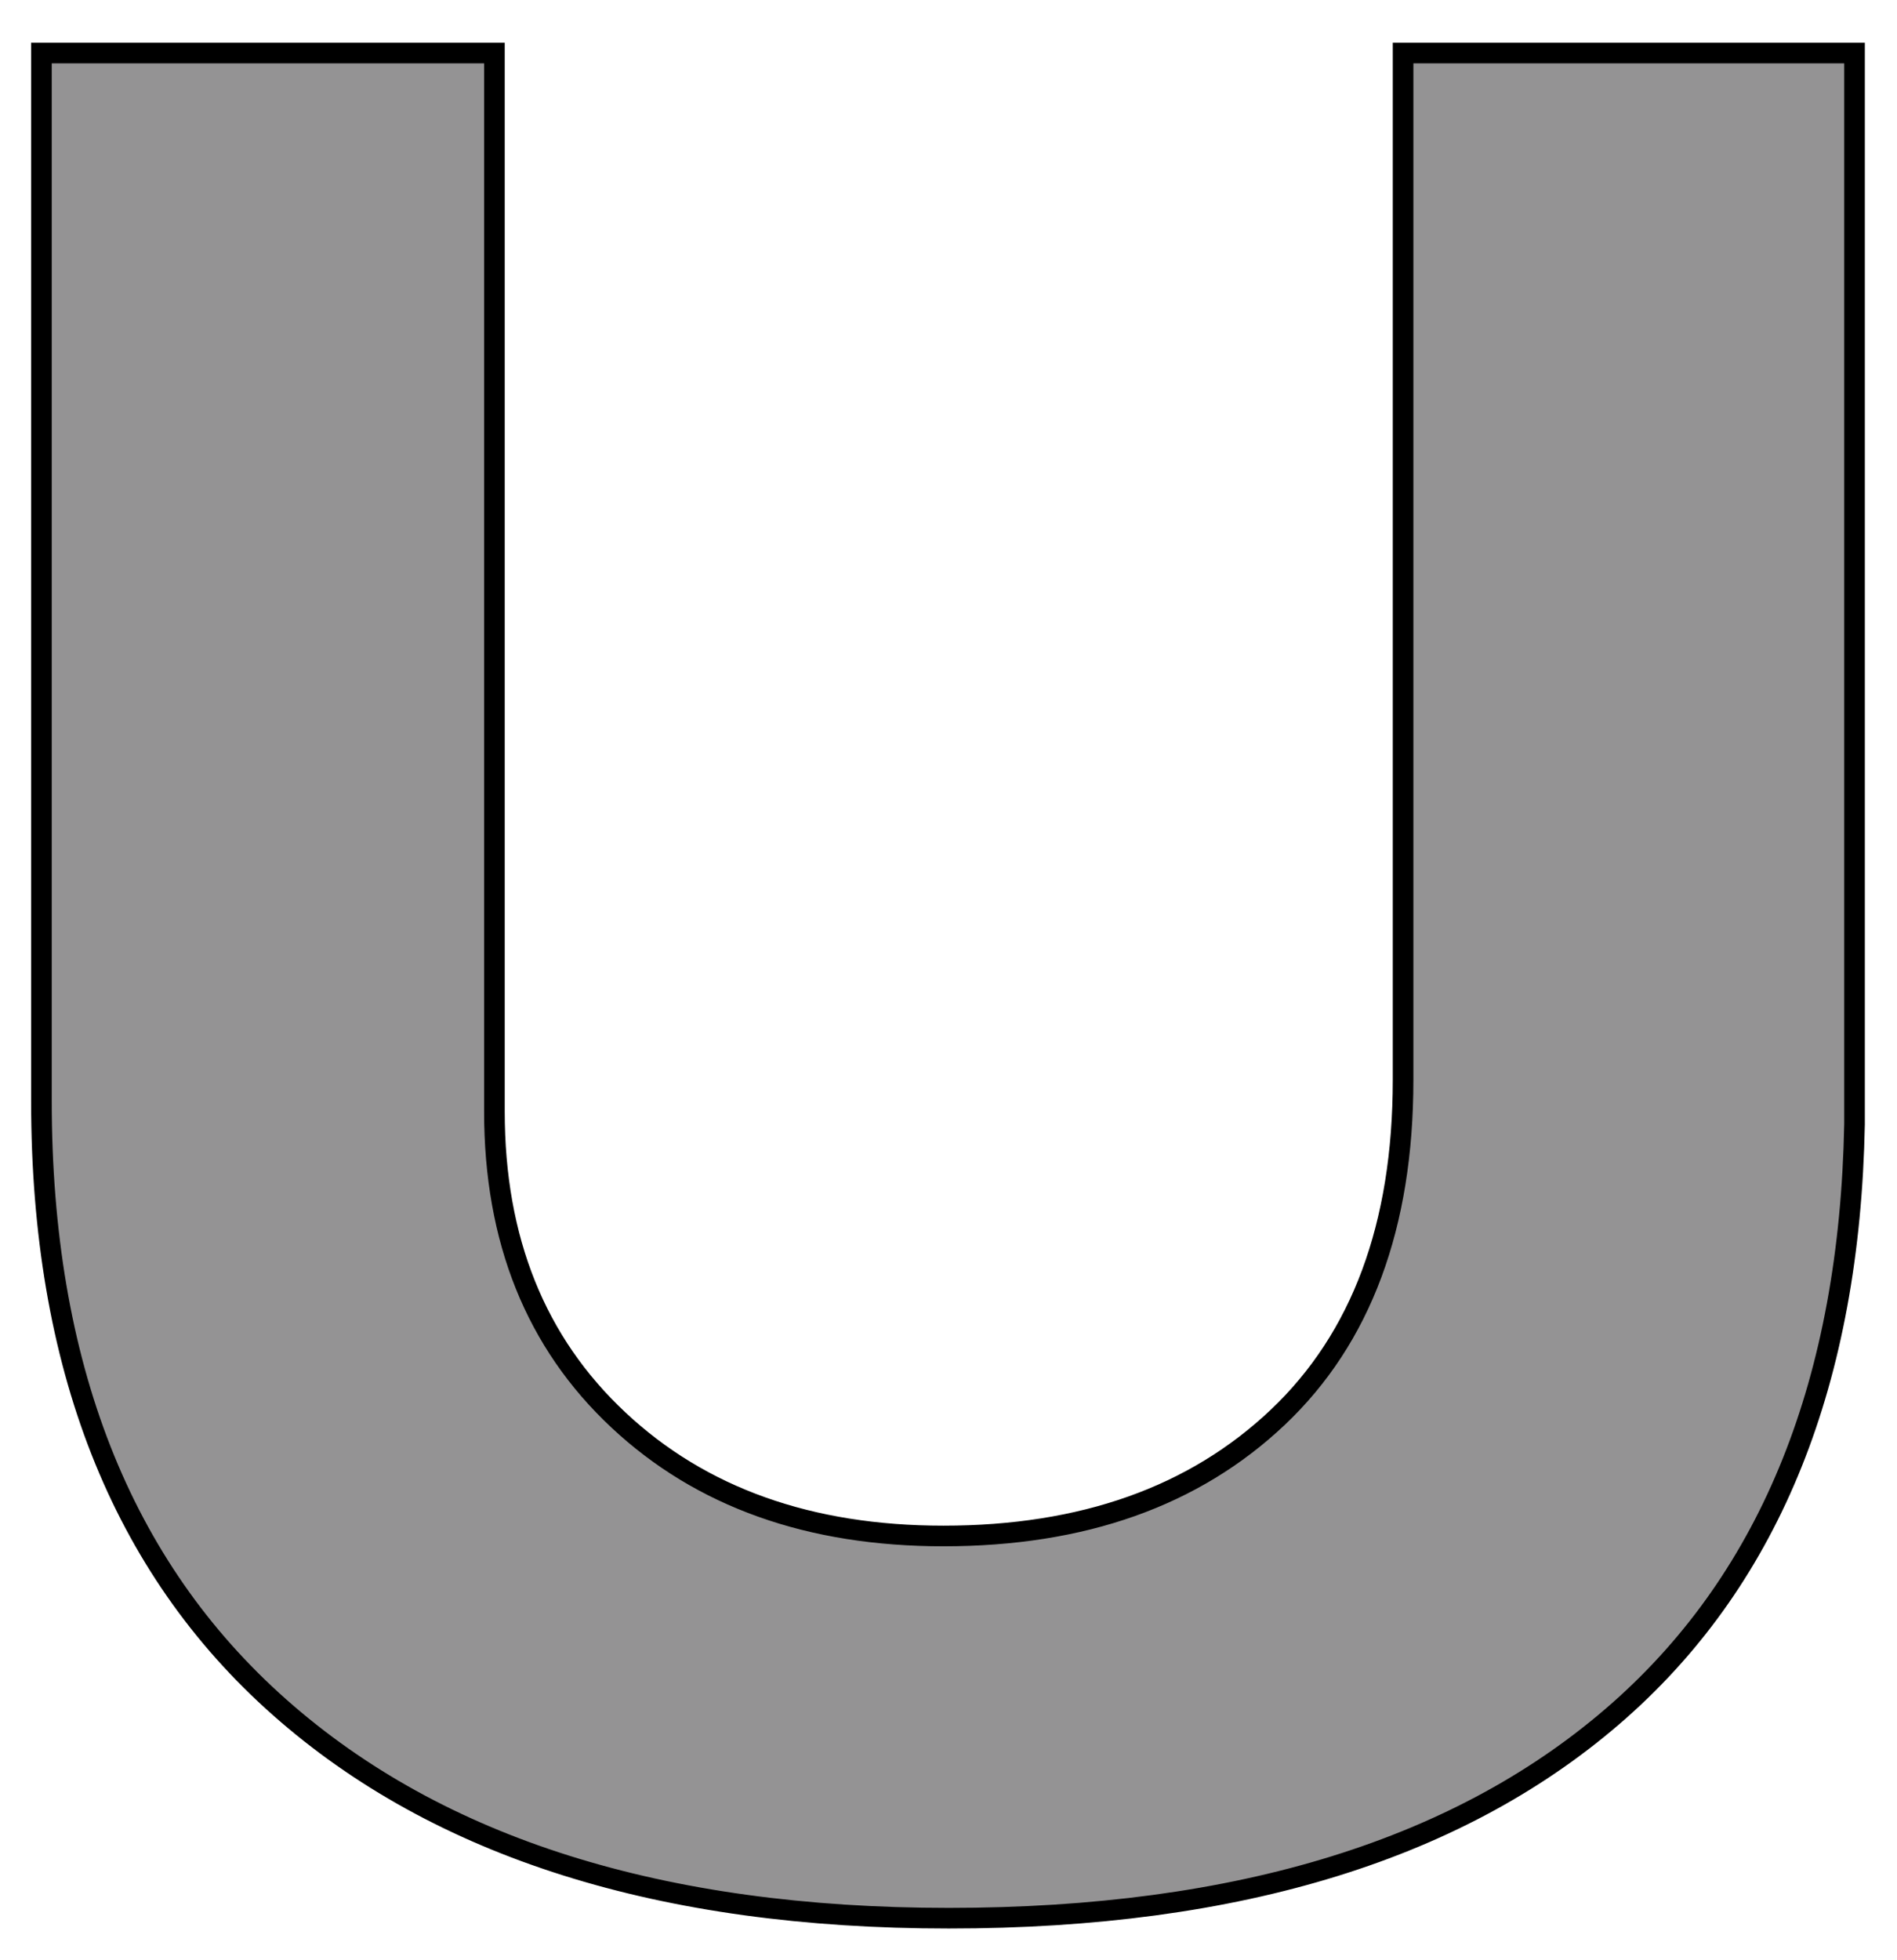
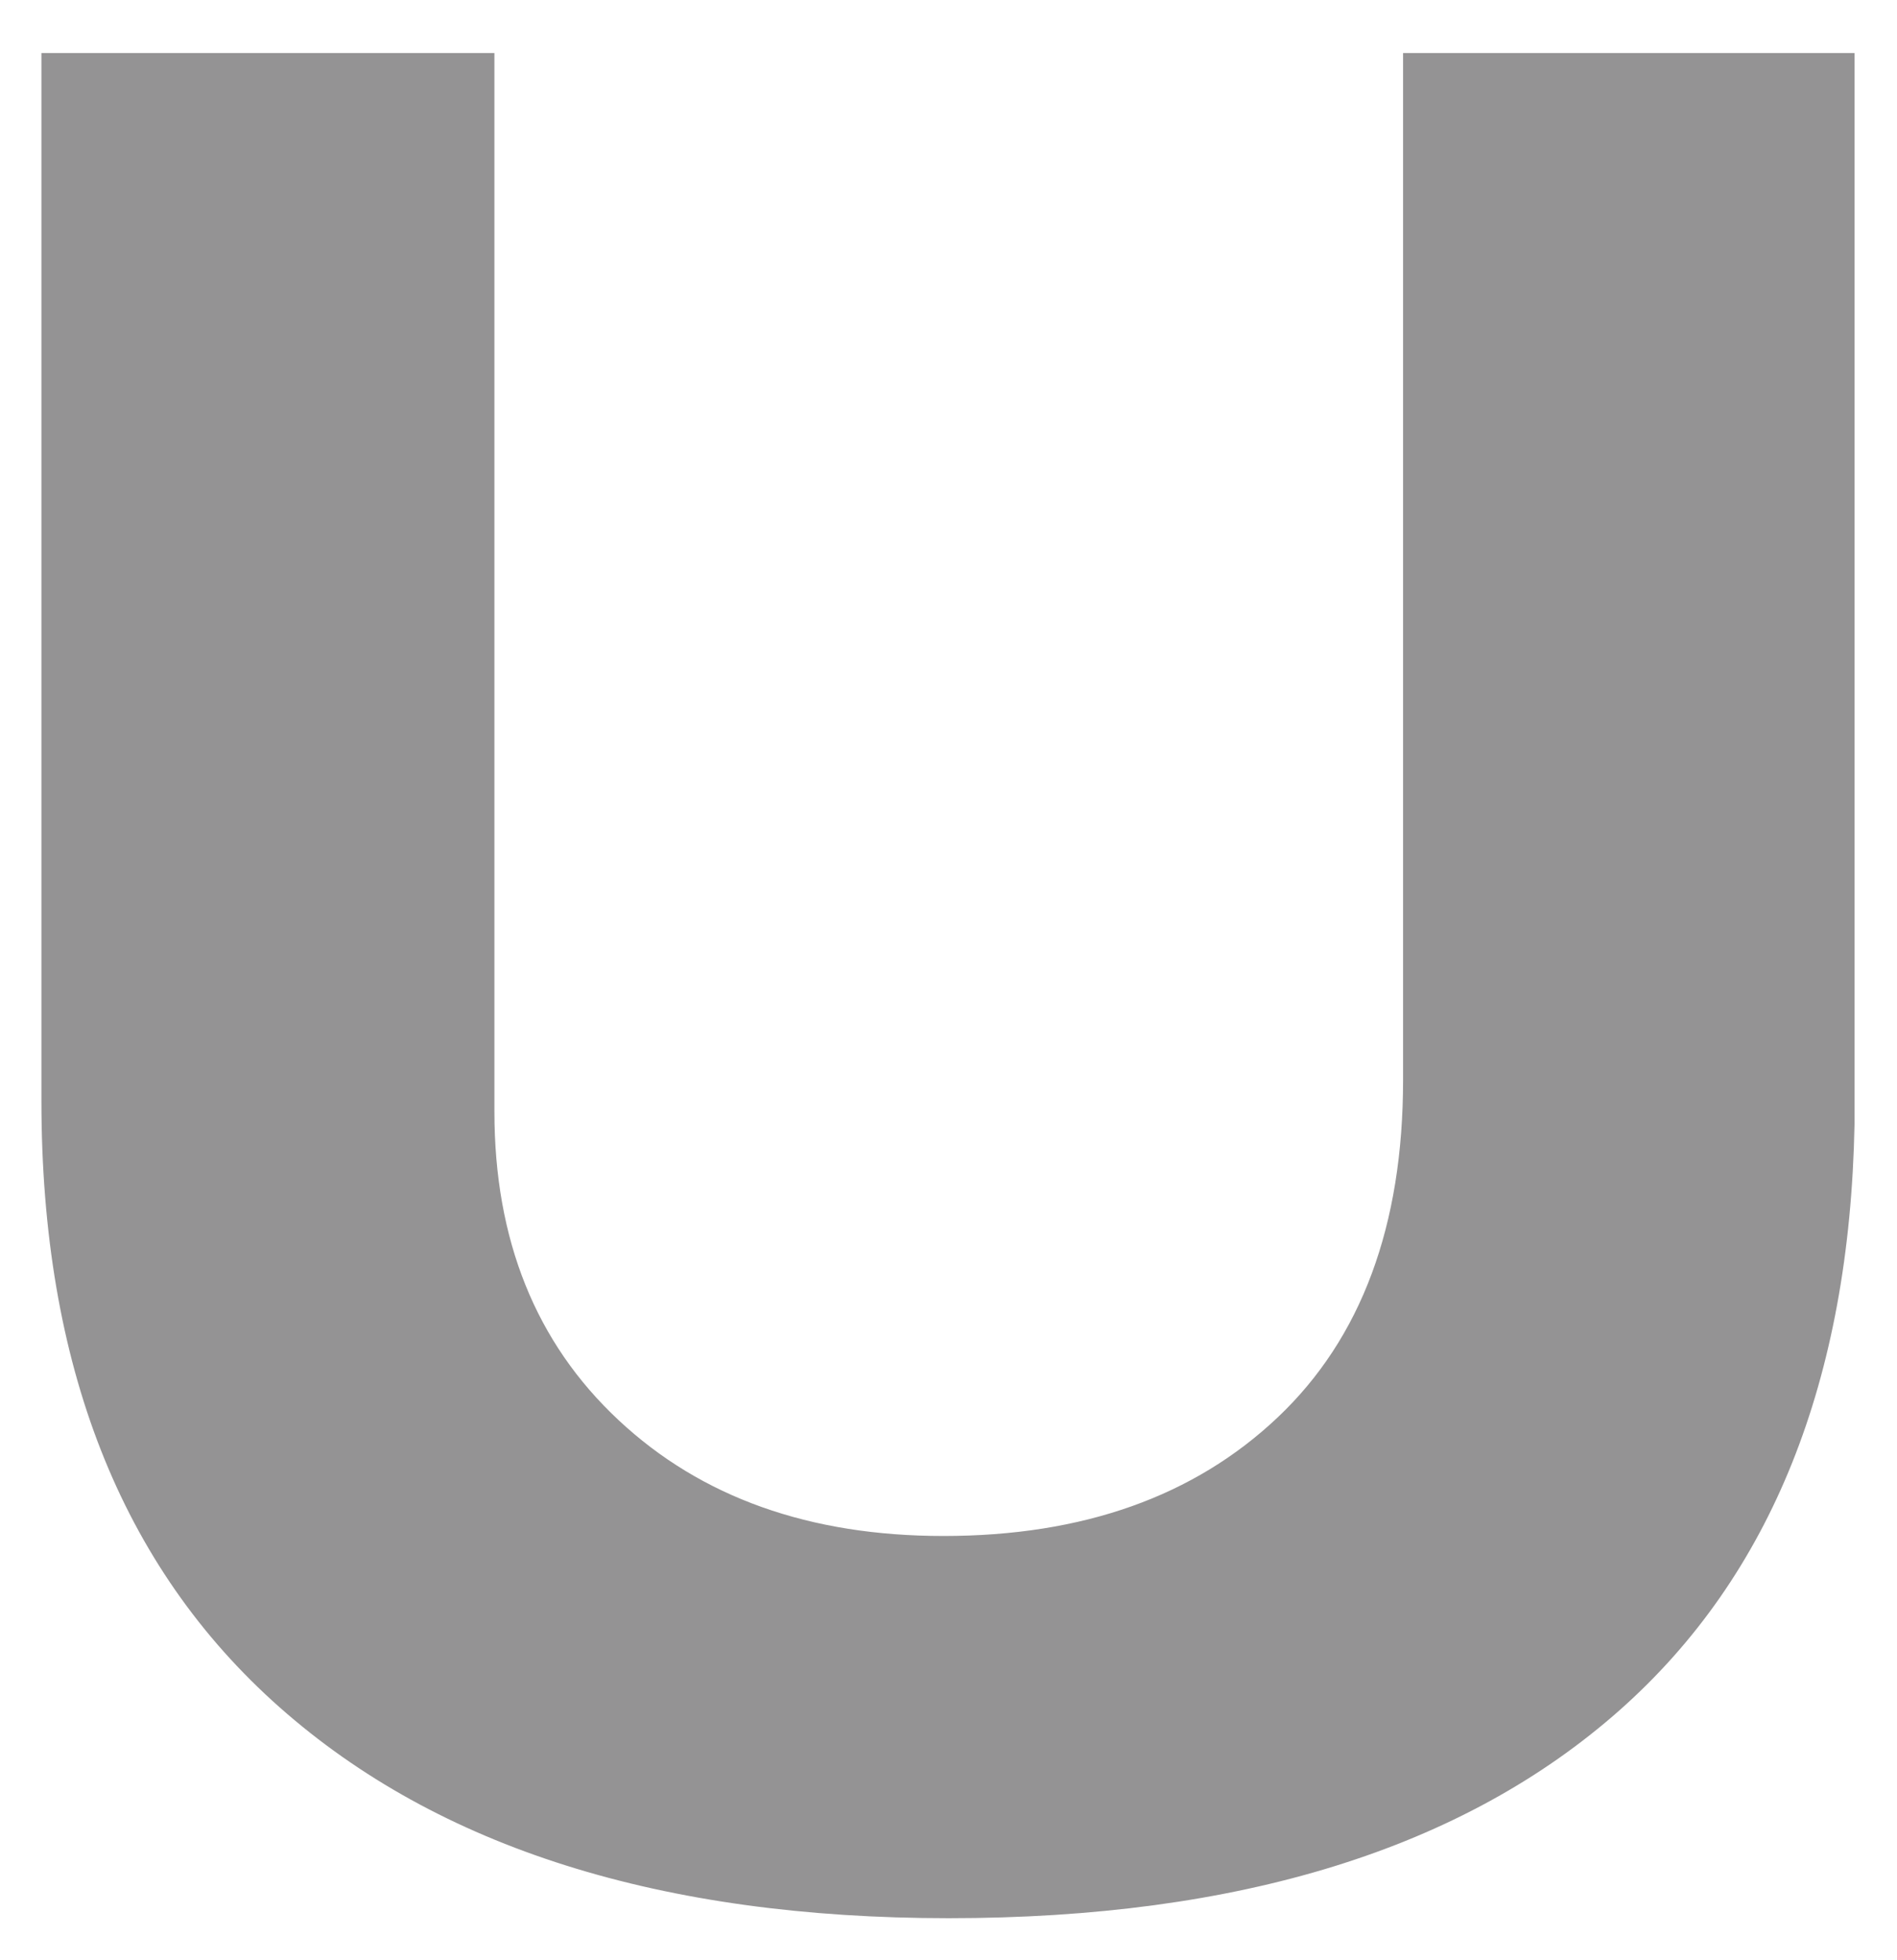
<svg xmlns="http://www.w3.org/2000/svg" width="92" height="95" viewBox="0 0 92 95" fill="none">
  <path d="M68.046 2.571H89.94V54.497C89.703 66.917 85.906 76.385 78.556 82.9C70.959 89.629 60.114 92.991 46.011 92.991C32.077 92.991 21.262 89.585 13.56 82.767C5.859 75.953 2.009 66.156 2.009 53.375V2.571H23.978V53.887C23.978 60.105 25.98 65.09 29.994 68.841C33.998 72.589 39.255 74.462 45.756 74.462C52.516 74.462 57.918 72.543 61.97 68.708C66.019 64.874 68.046 59.424 68.046 52.353V2.571L68.046 2.571V2.571V2.571Z" fill="#949394" />
-   <path d="M68.046 2.571H89.94V54.497C89.703 66.917 85.906 76.385 78.556 82.9C70.959 89.629 60.114 92.991 46.011 92.991C32.077 92.991 21.262 89.585 13.56 82.767C5.859 75.953 2.009 66.156 2.009 53.375V2.571H23.978V53.887C23.978 60.105 25.98 65.09 29.994 68.841C33.998 72.589 39.255 74.462 45.756 74.462C52.516 74.462 57.918 72.543 61.97 68.708C66.019 64.874 68.046 59.424 68.046 52.353V2.571L68.046 2.571V2.571V2.571V2.571Z" stroke="black" />
</svg>